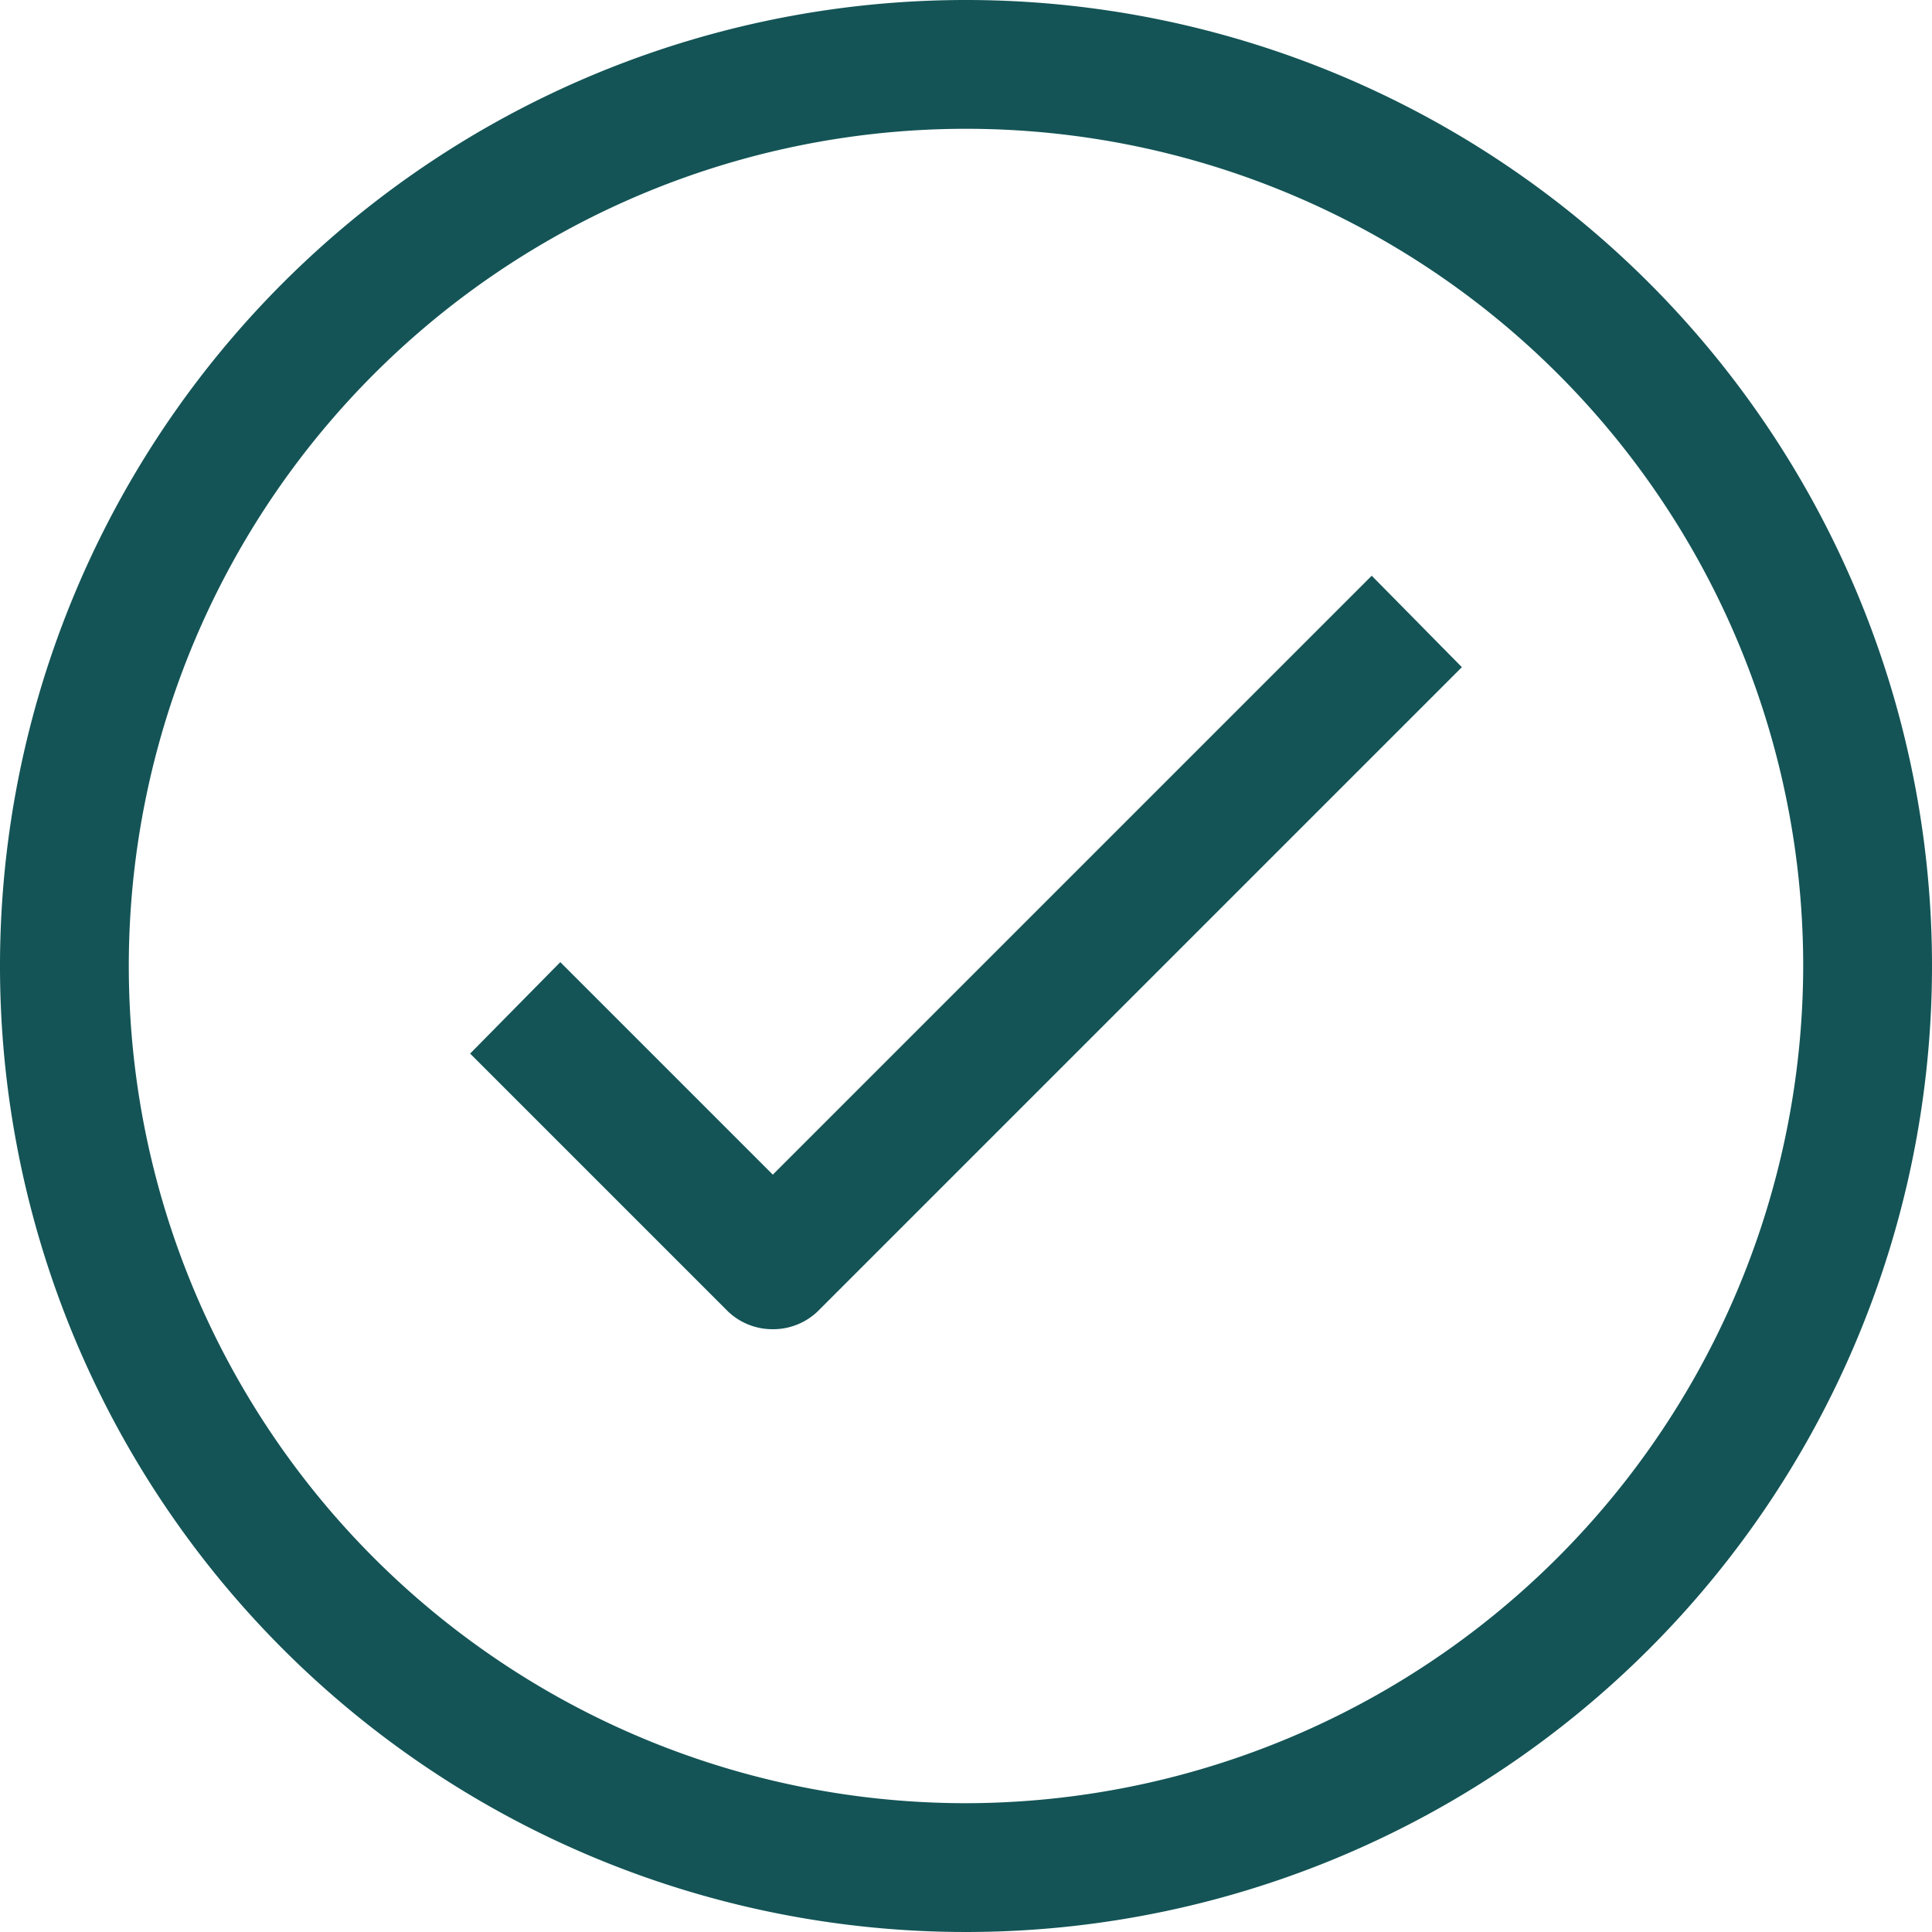
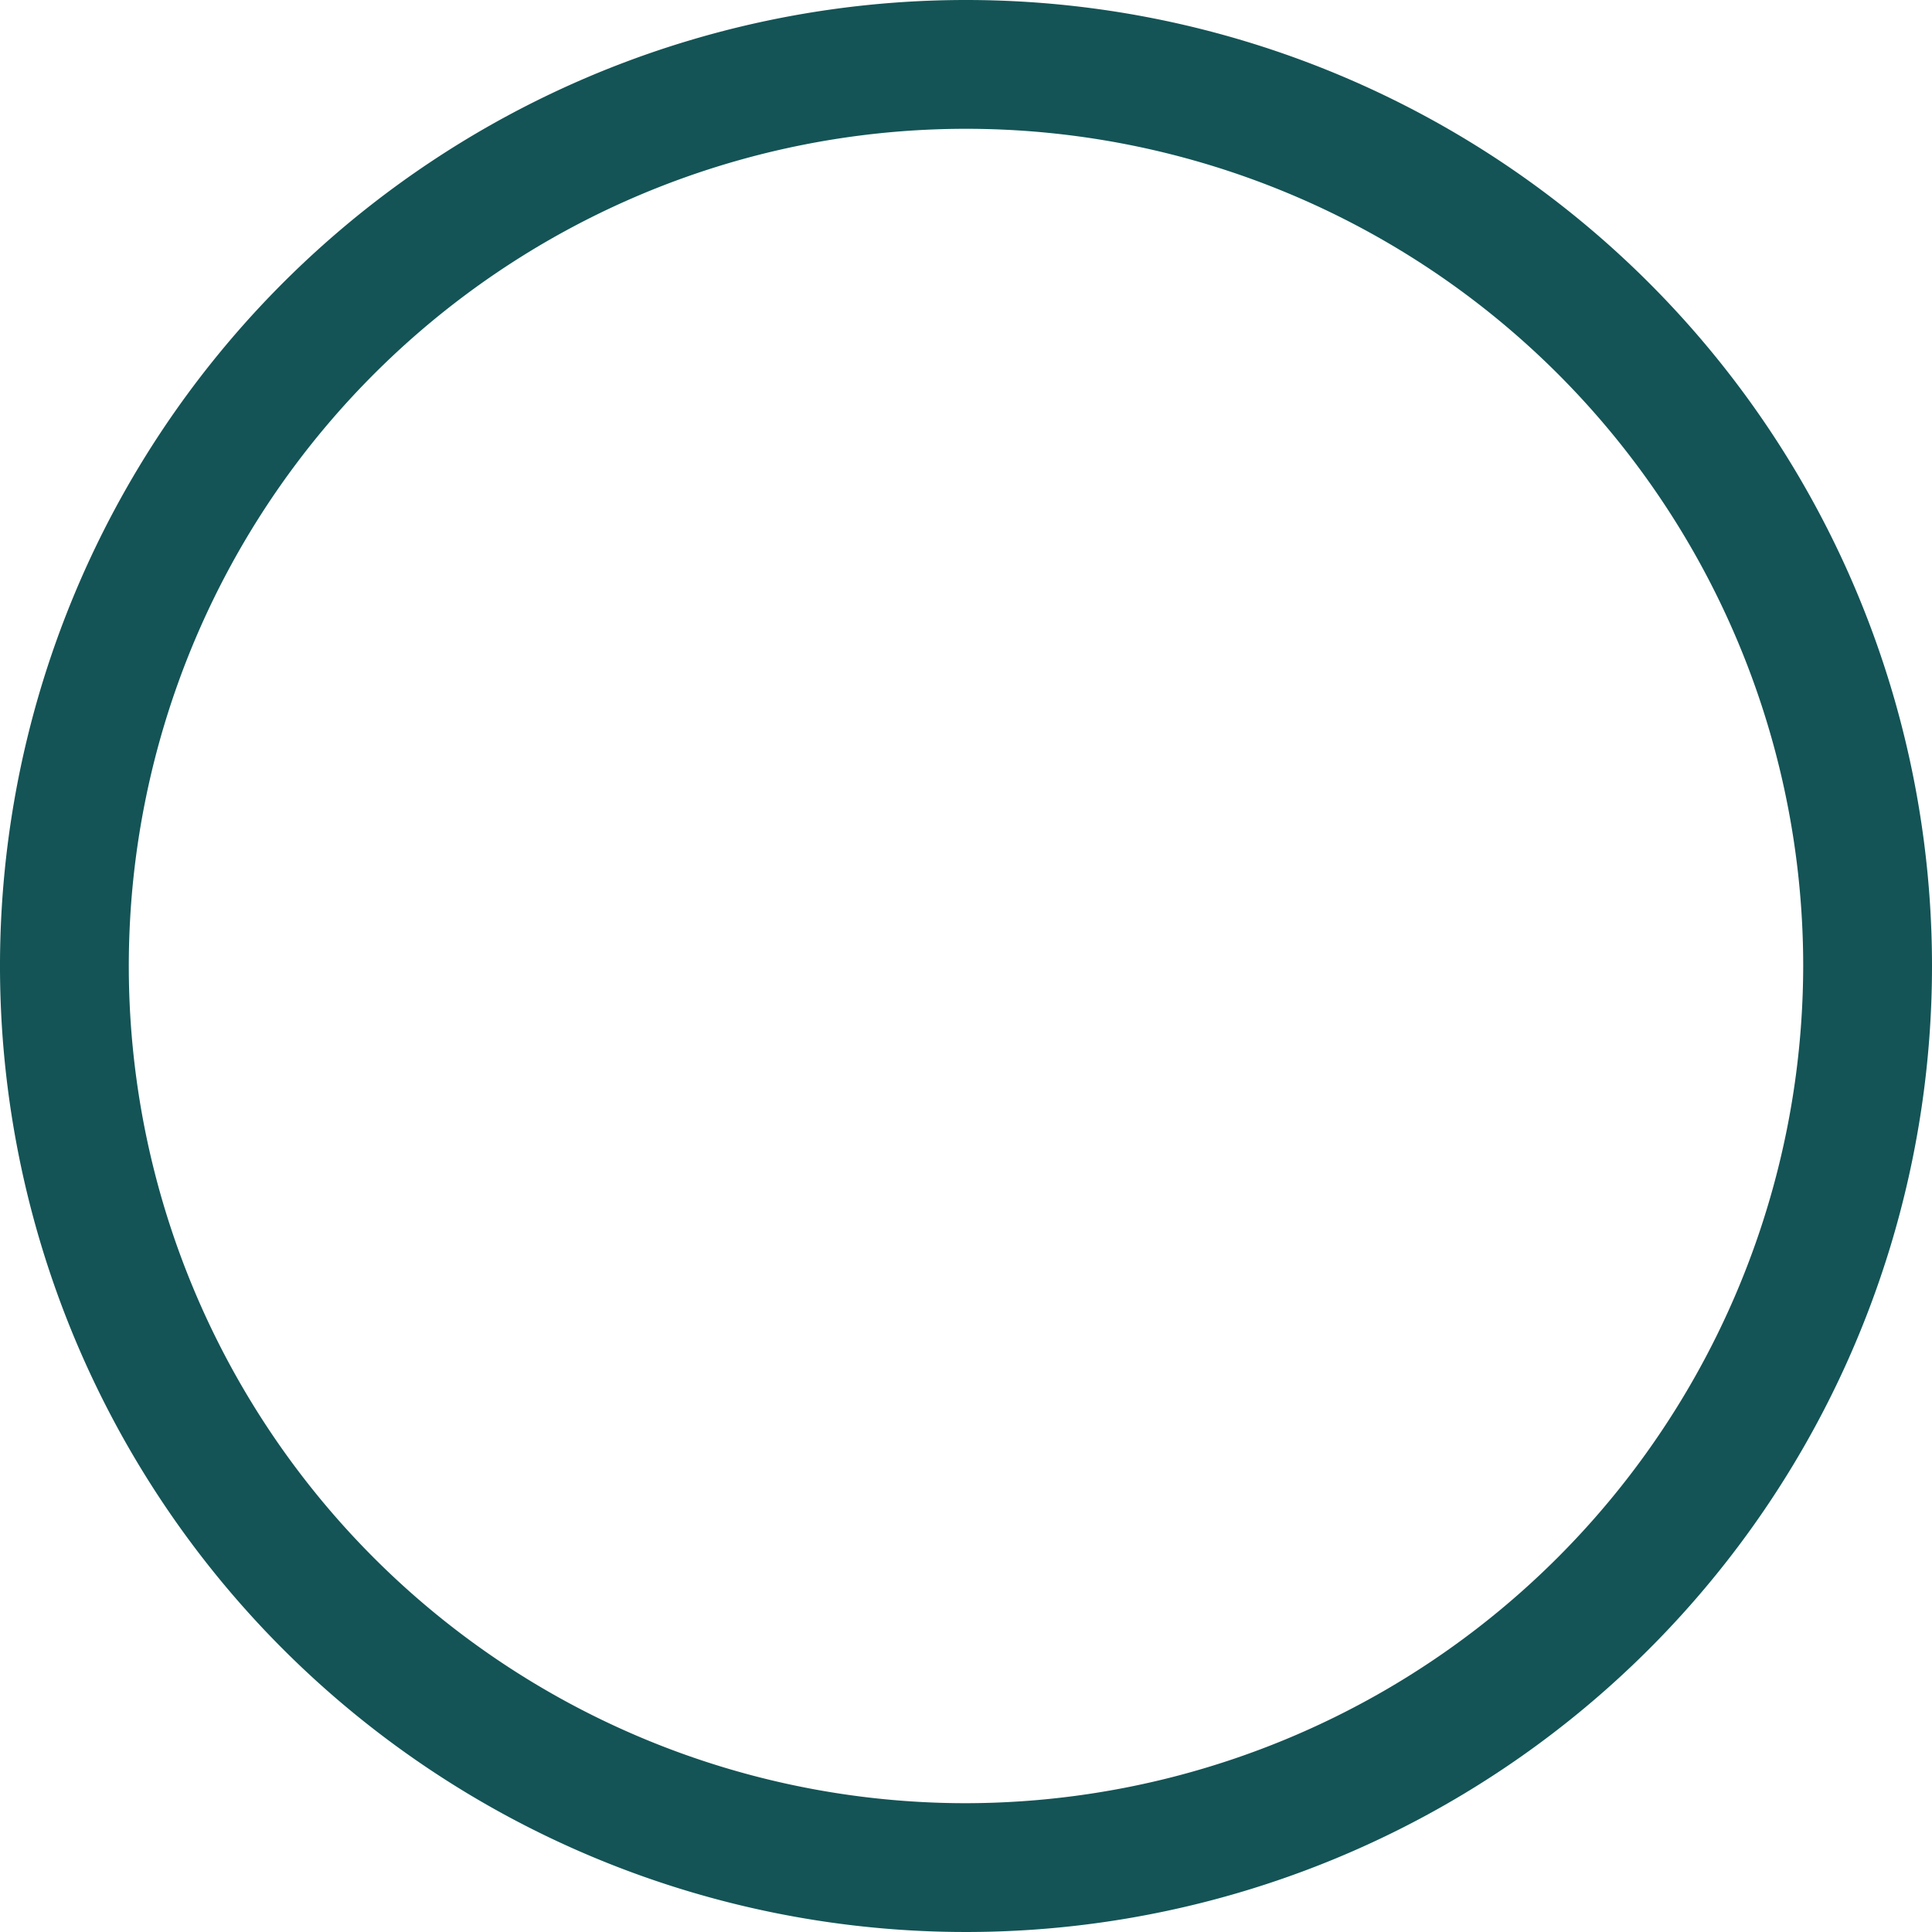
<svg xmlns="http://www.w3.org/2000/svg" fill="#145456" height="15" preserveAspectRatio="xMidYMid meet" version="1" viewBox="5.0 5.0 15.0 15.0" width="15" zoomAndPan="magnify">
  <g data-name="Action Expand" id="change1_1">
    <path d="M12.5,5A7.5,7.5,0,1,0,20,12.5,7.5,7.5,0,0,0,12.5,5Zm0,14A6.5,6.5,0,1,1,19,12.5,6.51,6.51,0,0,1,12.5,19Z" />
-     <path d="M11,15.32a.5.5,0,0,1-.35-.14l-2-2,.7-.71L11,14.12l4.65-4.65.7.71-5,5A.5.5,0,0,1,11,15.32Z" />
  </g>
</svg>